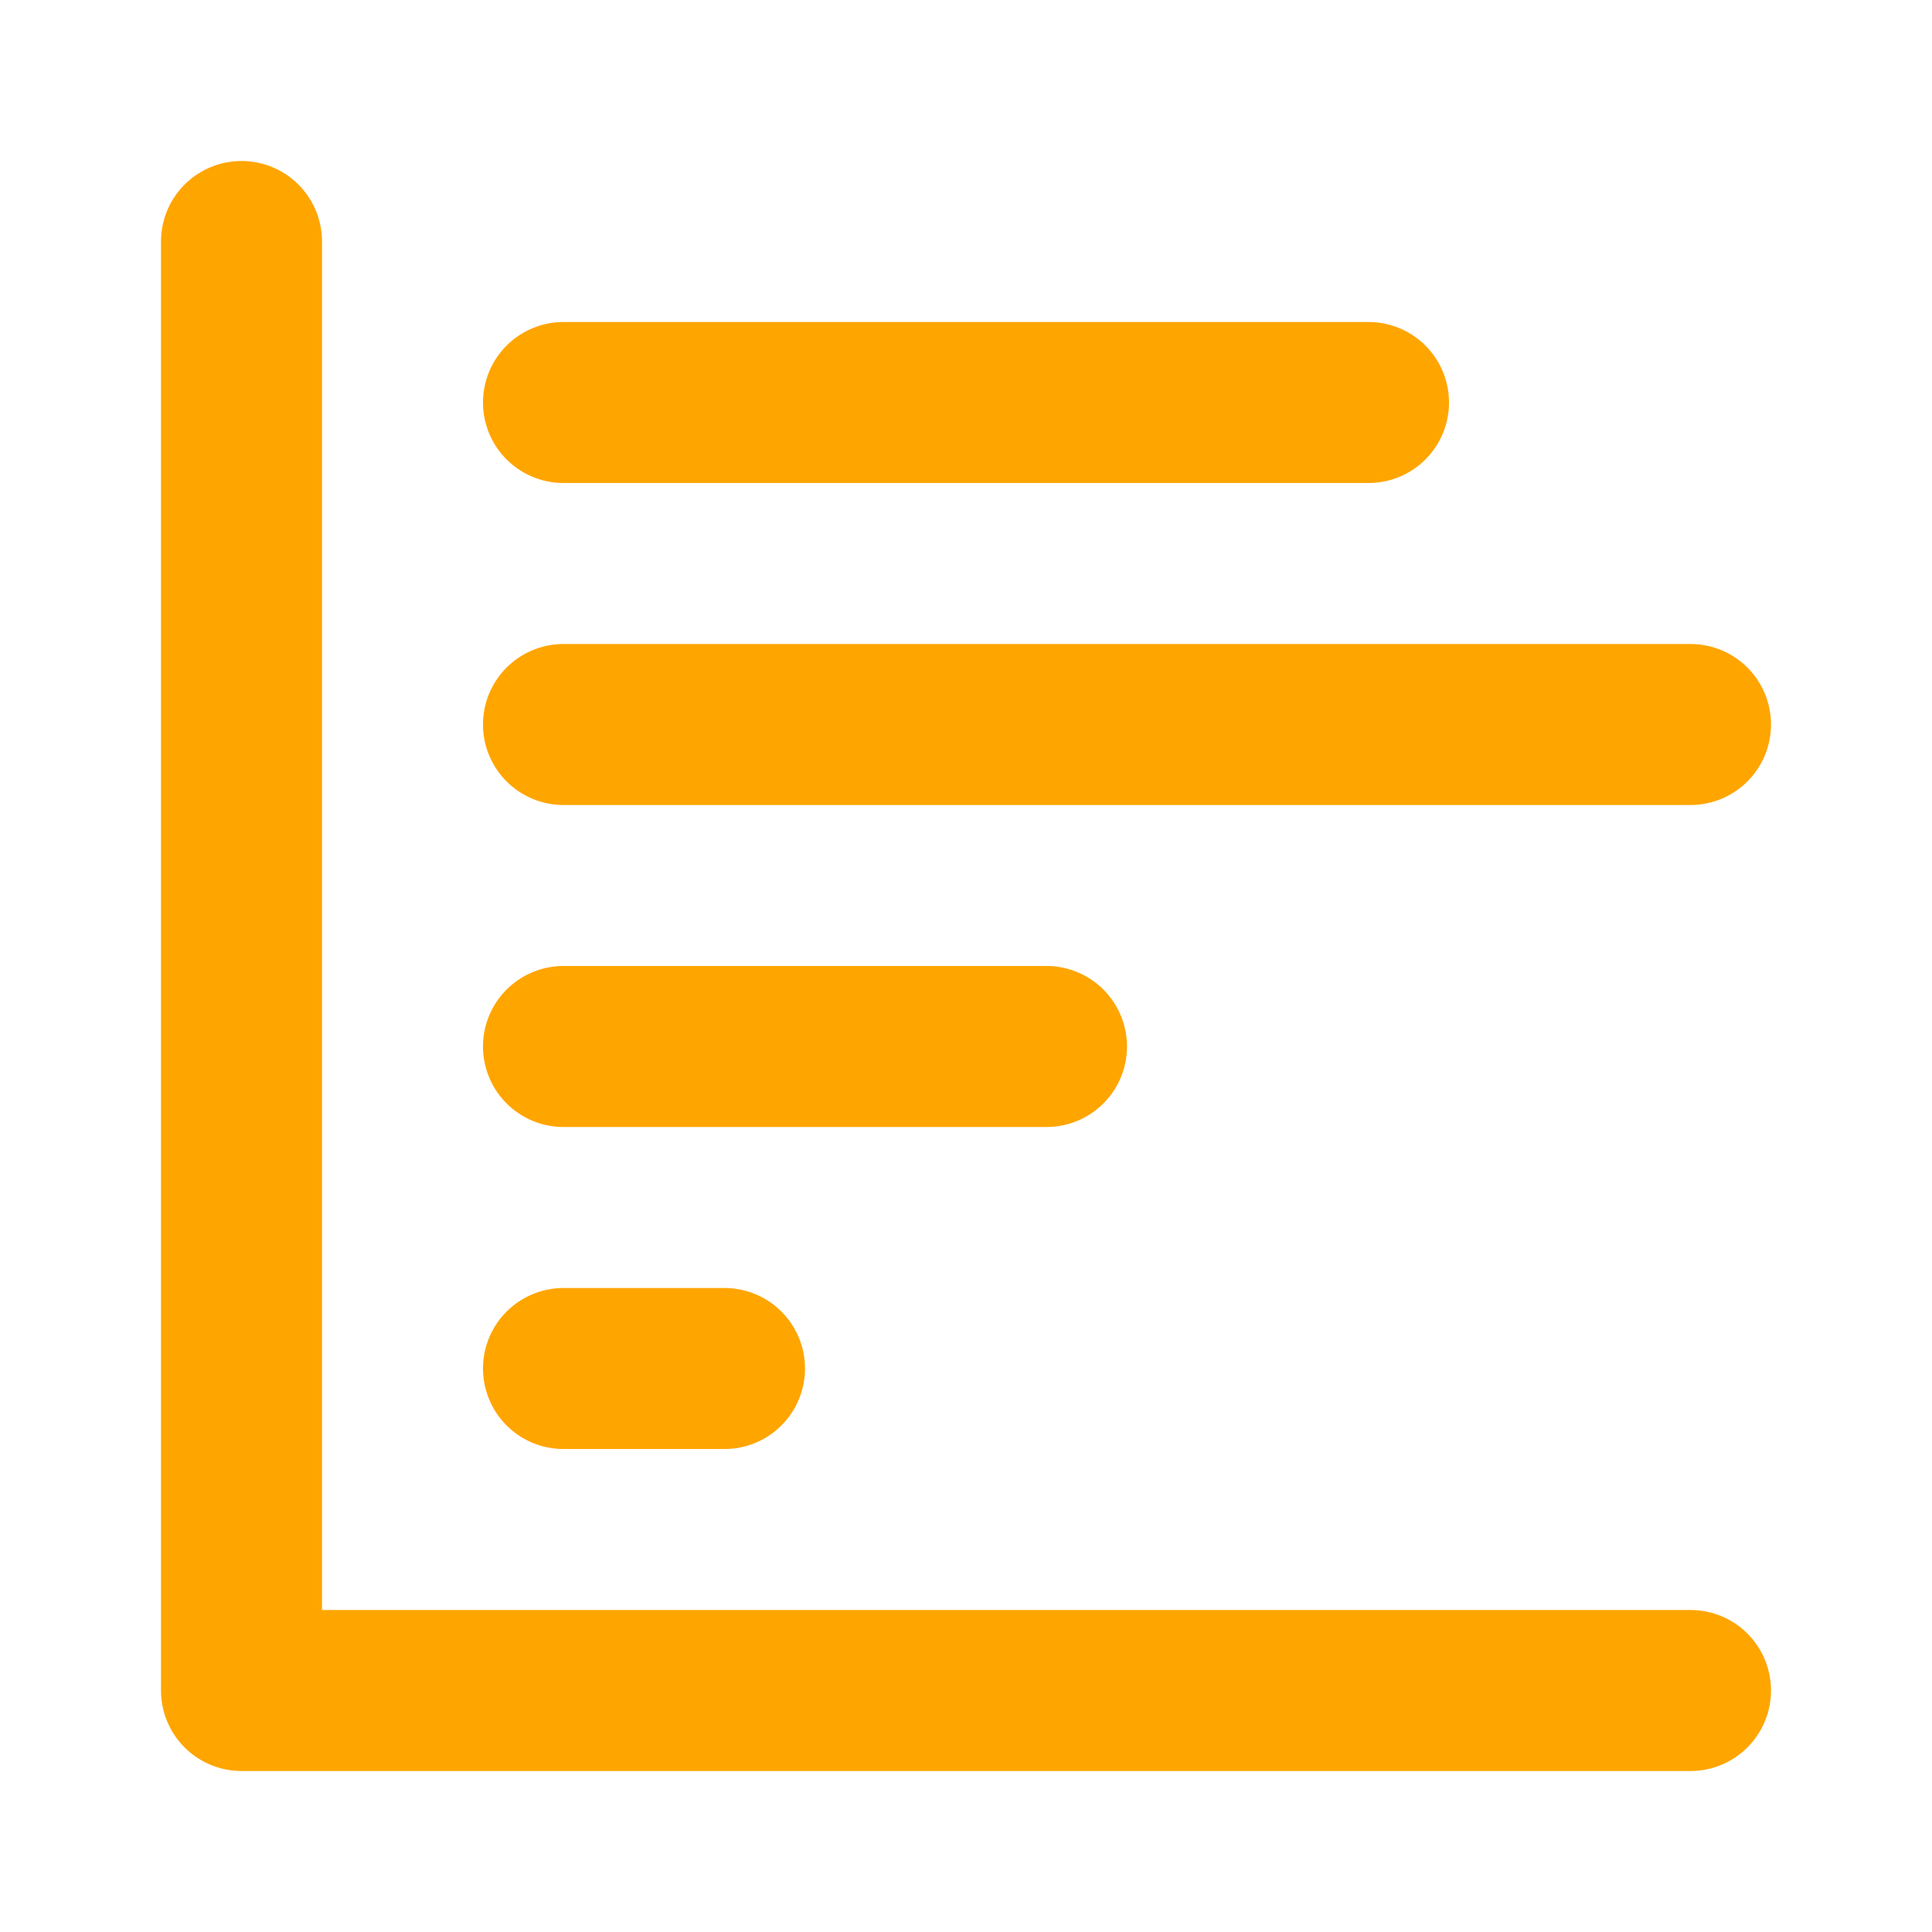
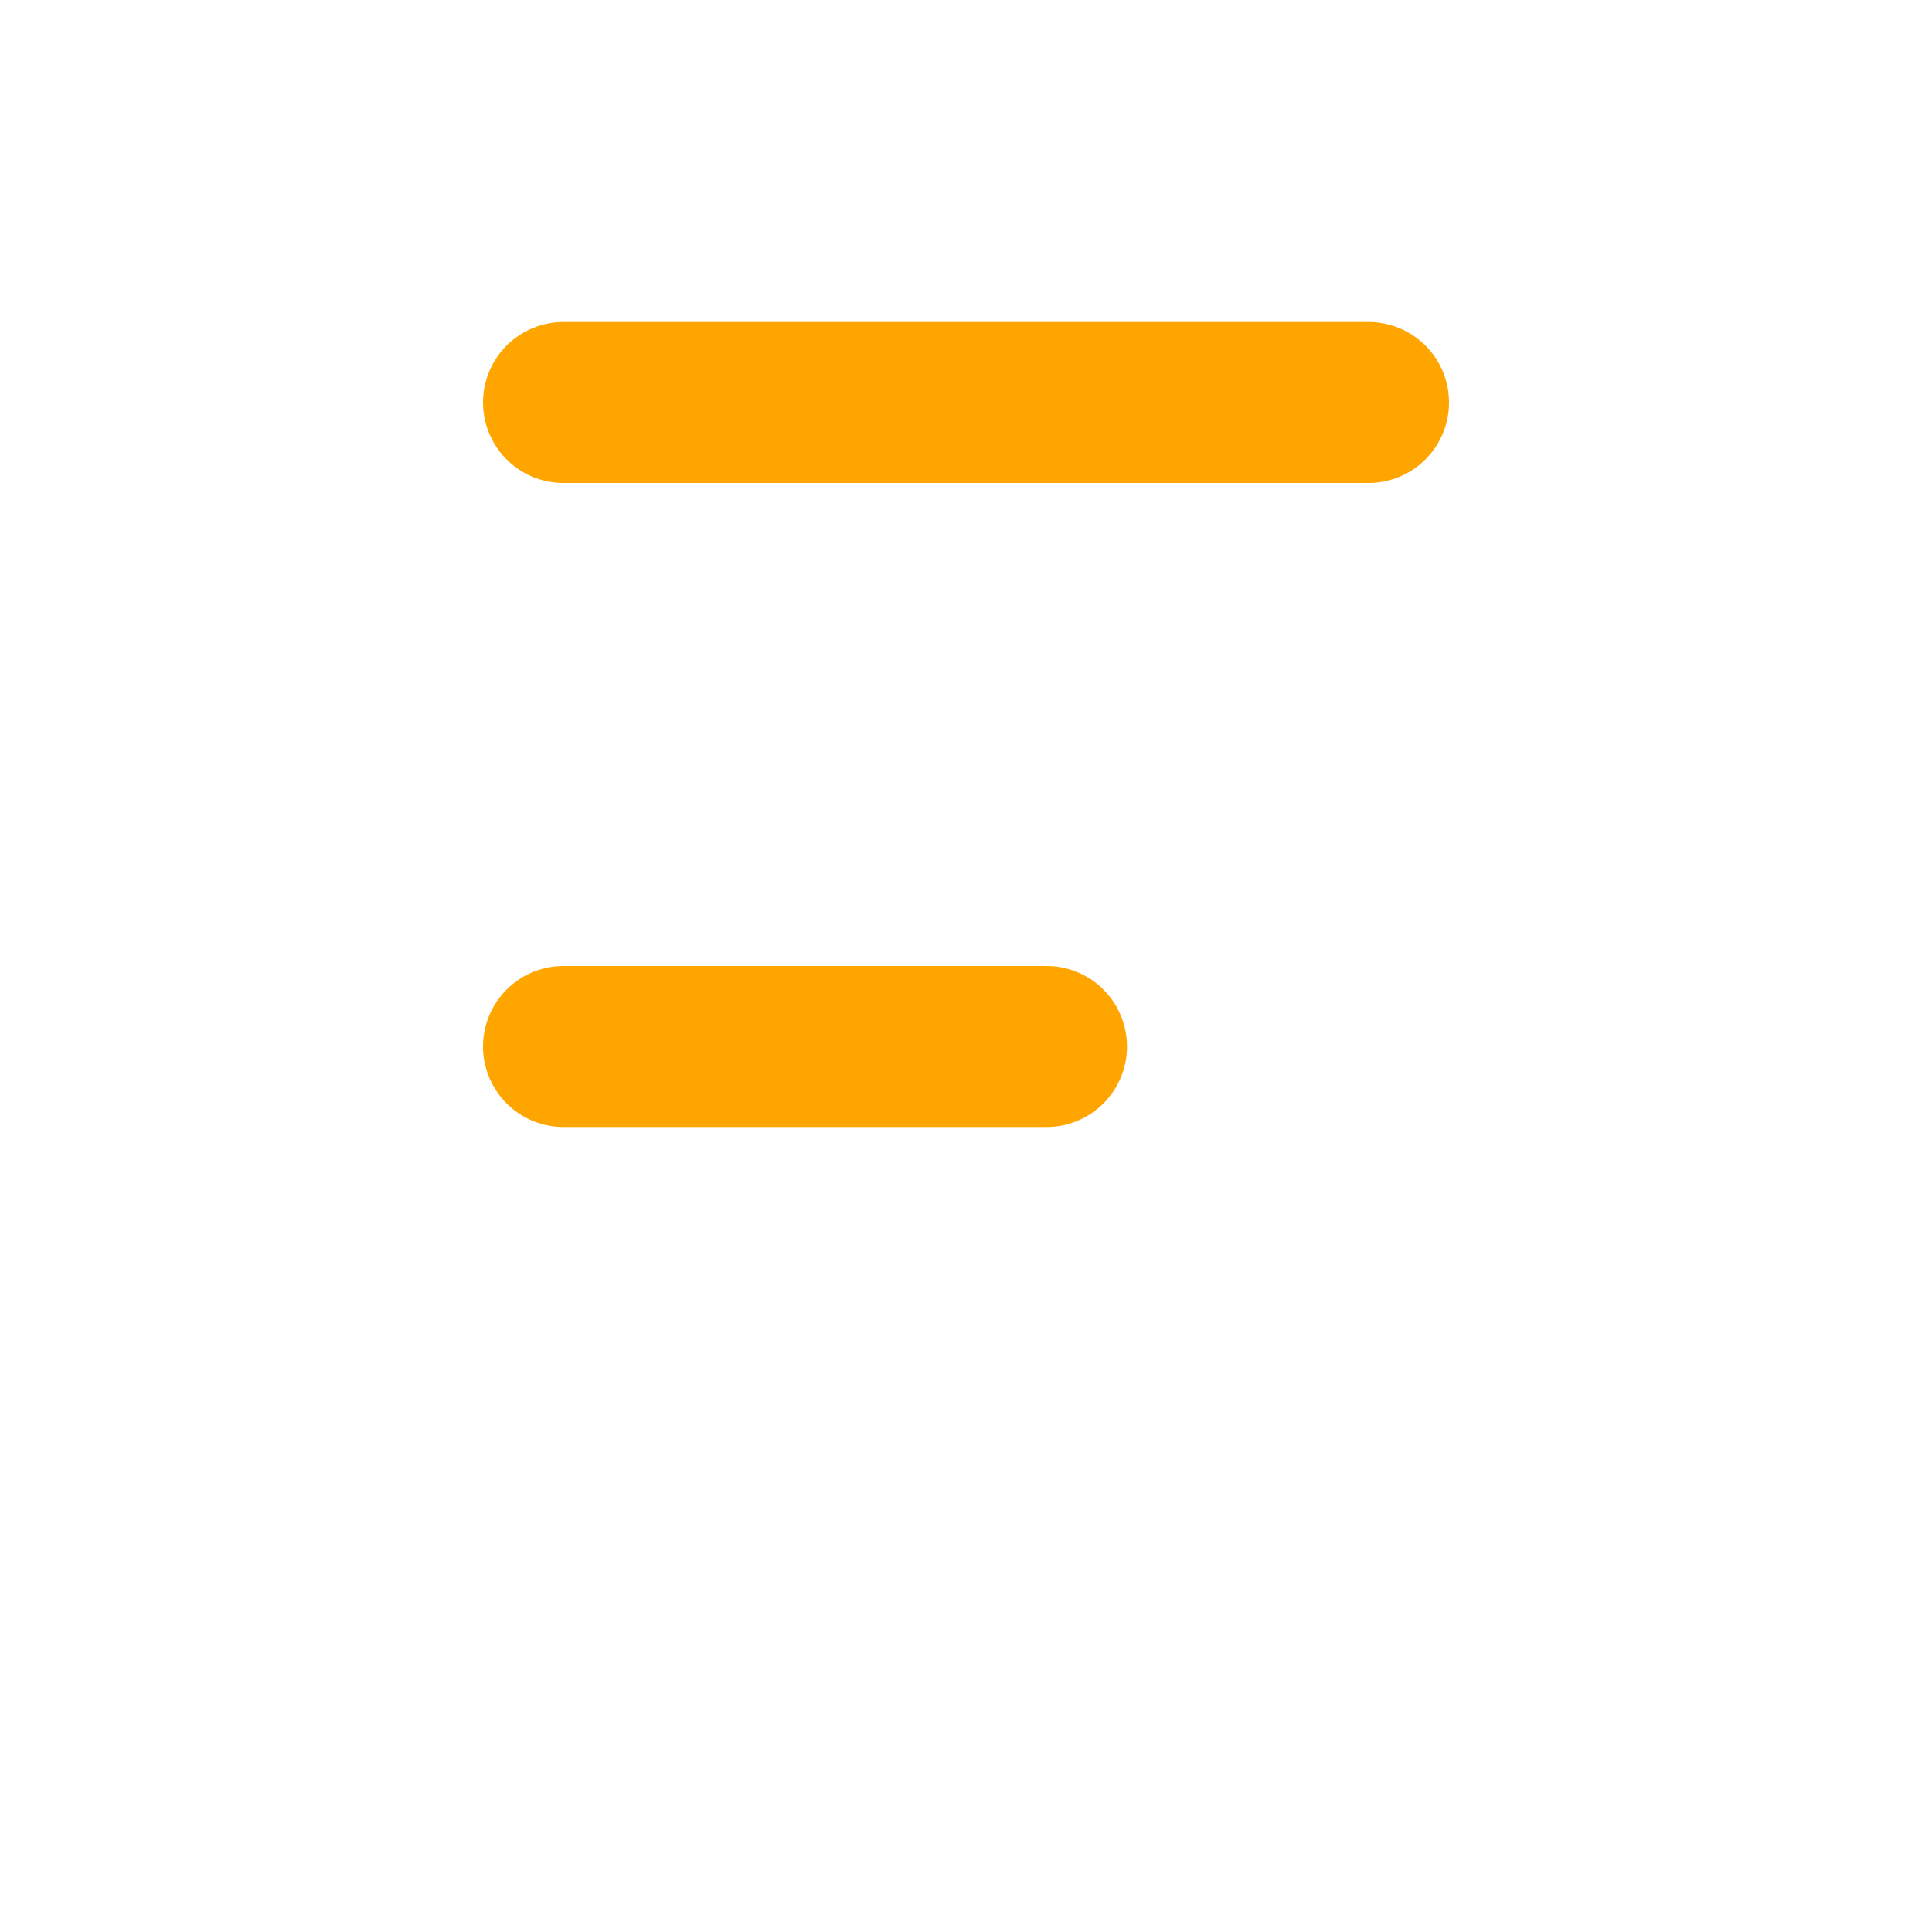
<svg xmlns="http://www.w3.org/2000/svg" width="74" height="74" viewBox="0 0 74 74" fill="none">
-   <path d="M9.25 9.25V64.75H64.75" stroke="#FFA500" stroke-width="6.167" stroke-linecap="round" stroke-linejoin="round" />
-   <path d="M27.75 52.417H21.583" stroke="#FFA500" stroke-width="6.167" stroke-linecap="round" stroke-linejoin="round" />
  <path d="M40.083 40.083H21.583" stroke="#FFA500" stroke-width="6.167" stroke-linecap="round" stroke-linejoin="round" />
-   <path d="M64.75 27.75H21.583" stroke="#FFA500" stroke-width="6.167" stroke-linecap="round" stroke-linejoin="round" />
  <path d="M52.417 15.417H21.583" stroke="#FFA500" stroke-width="6.167" stroke-linecap="round" stroke-linejoin="round" />
</svg>